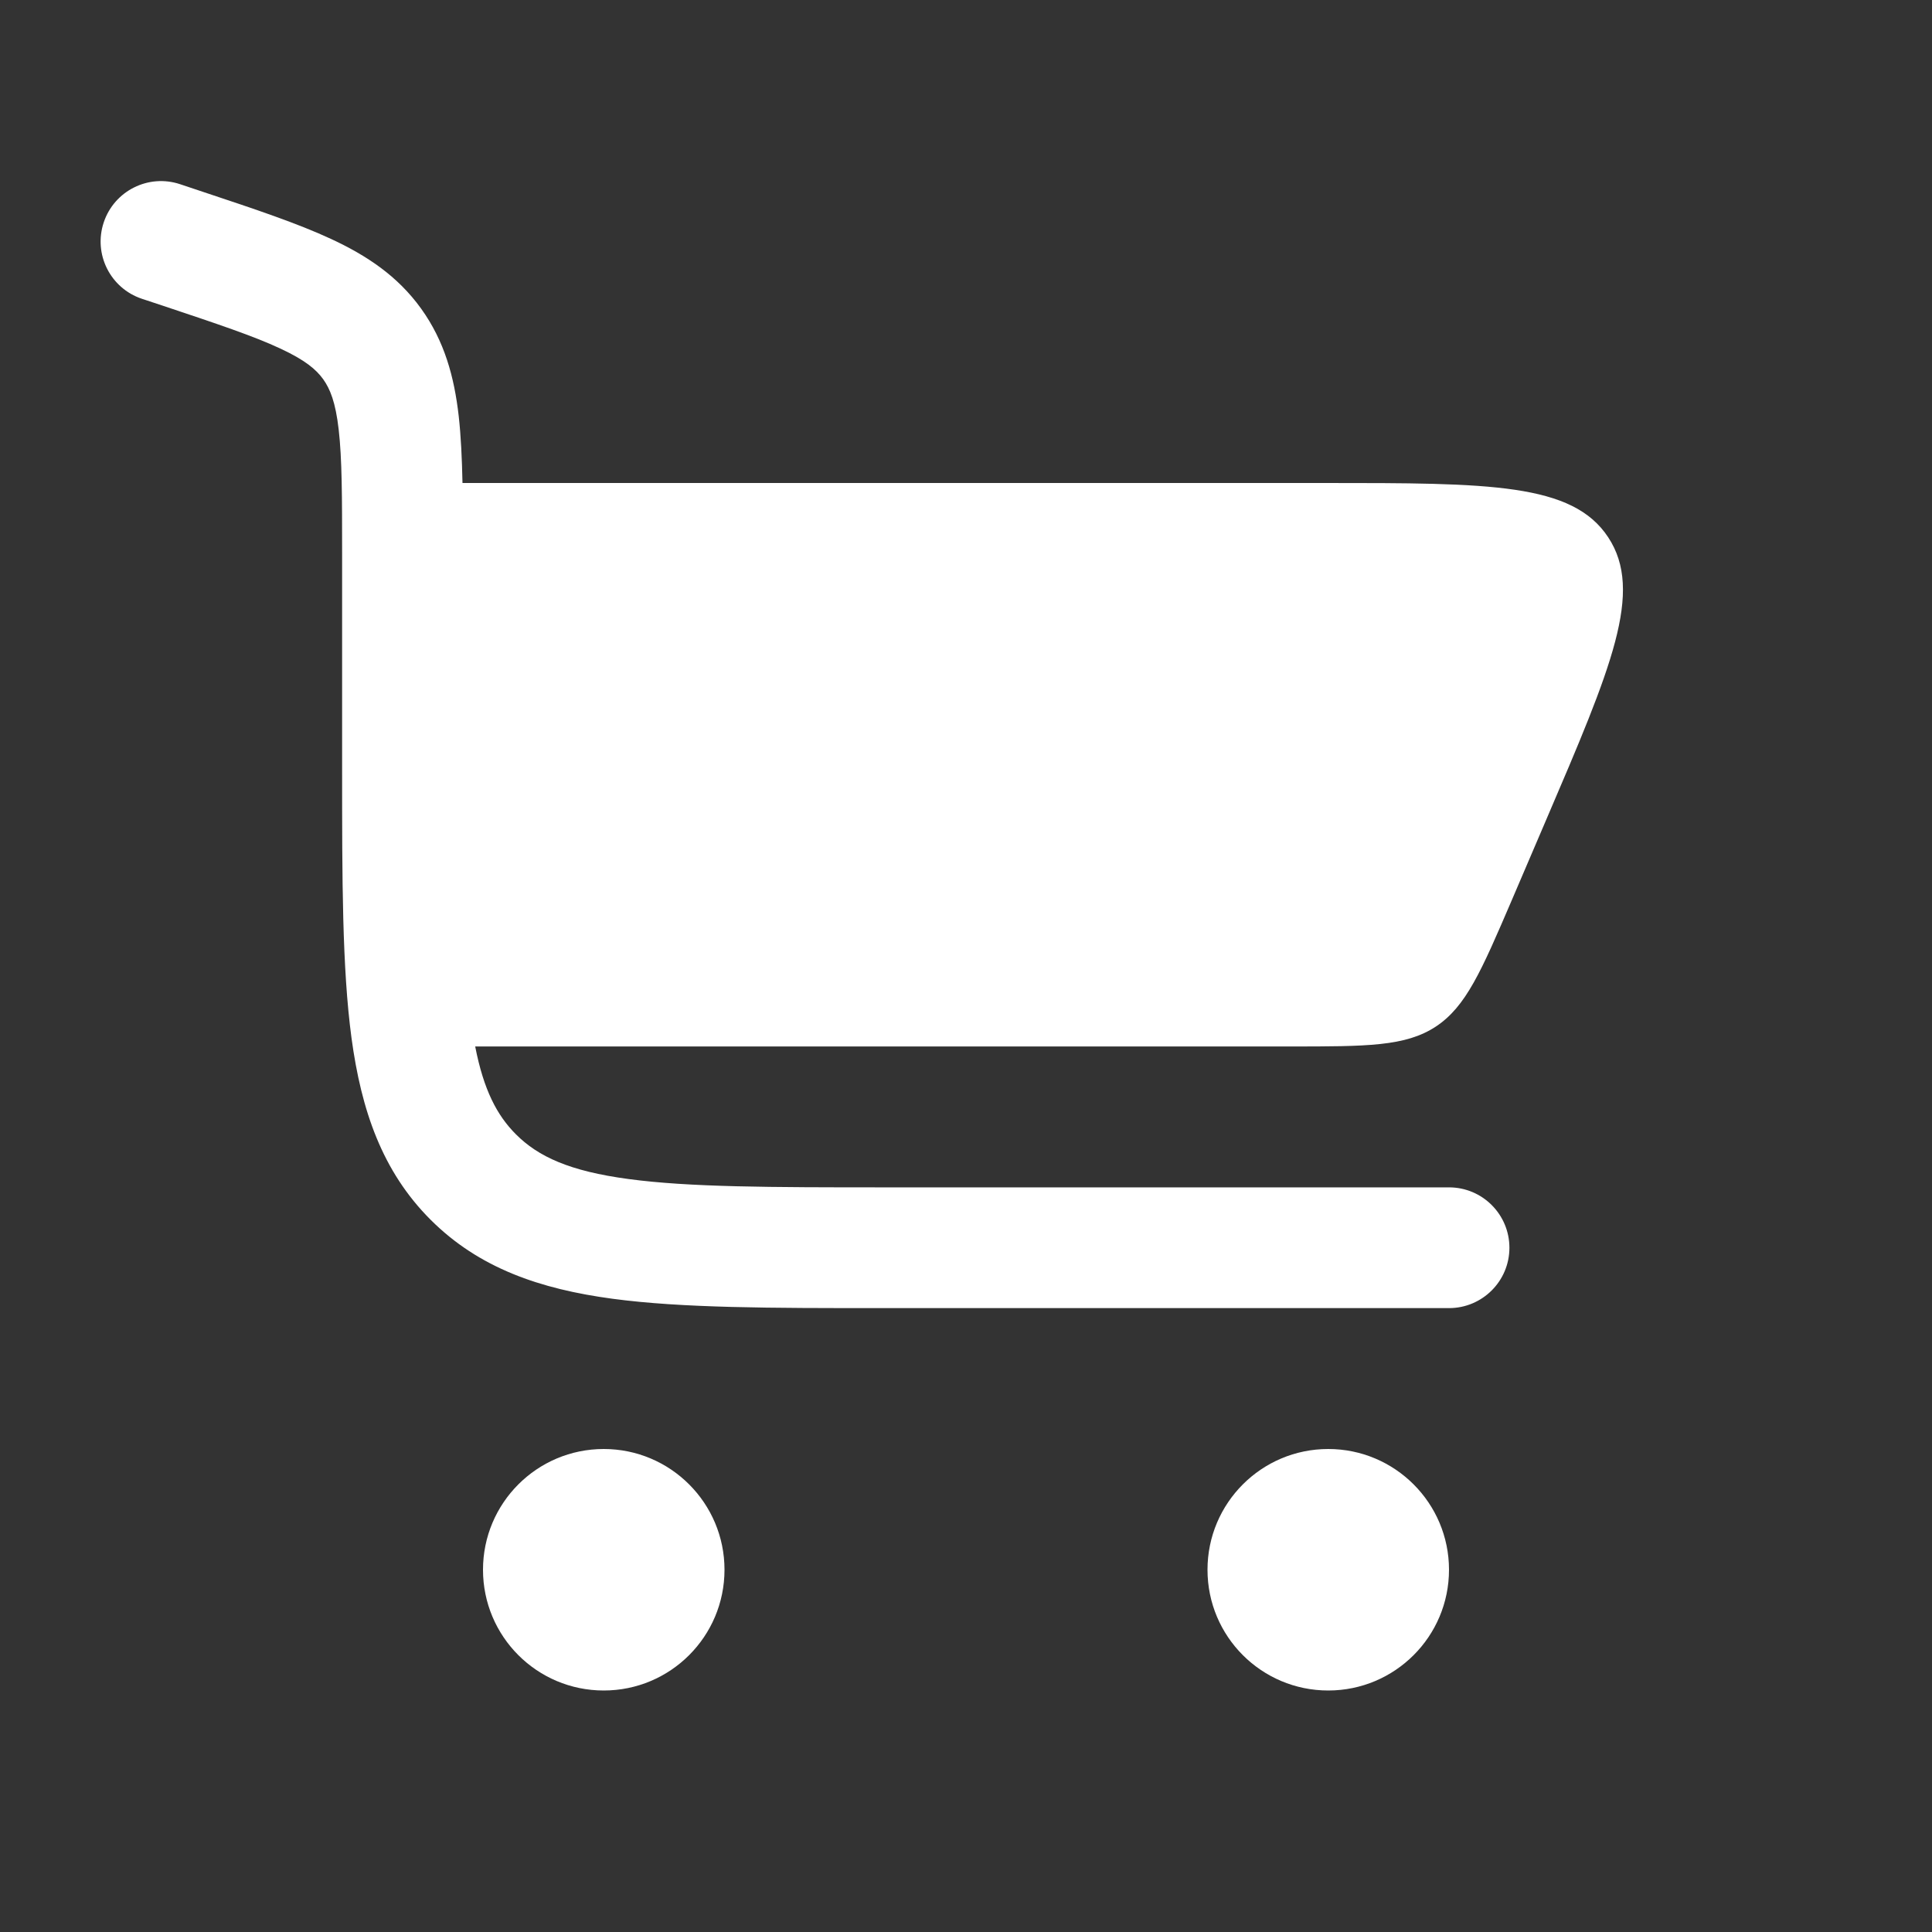
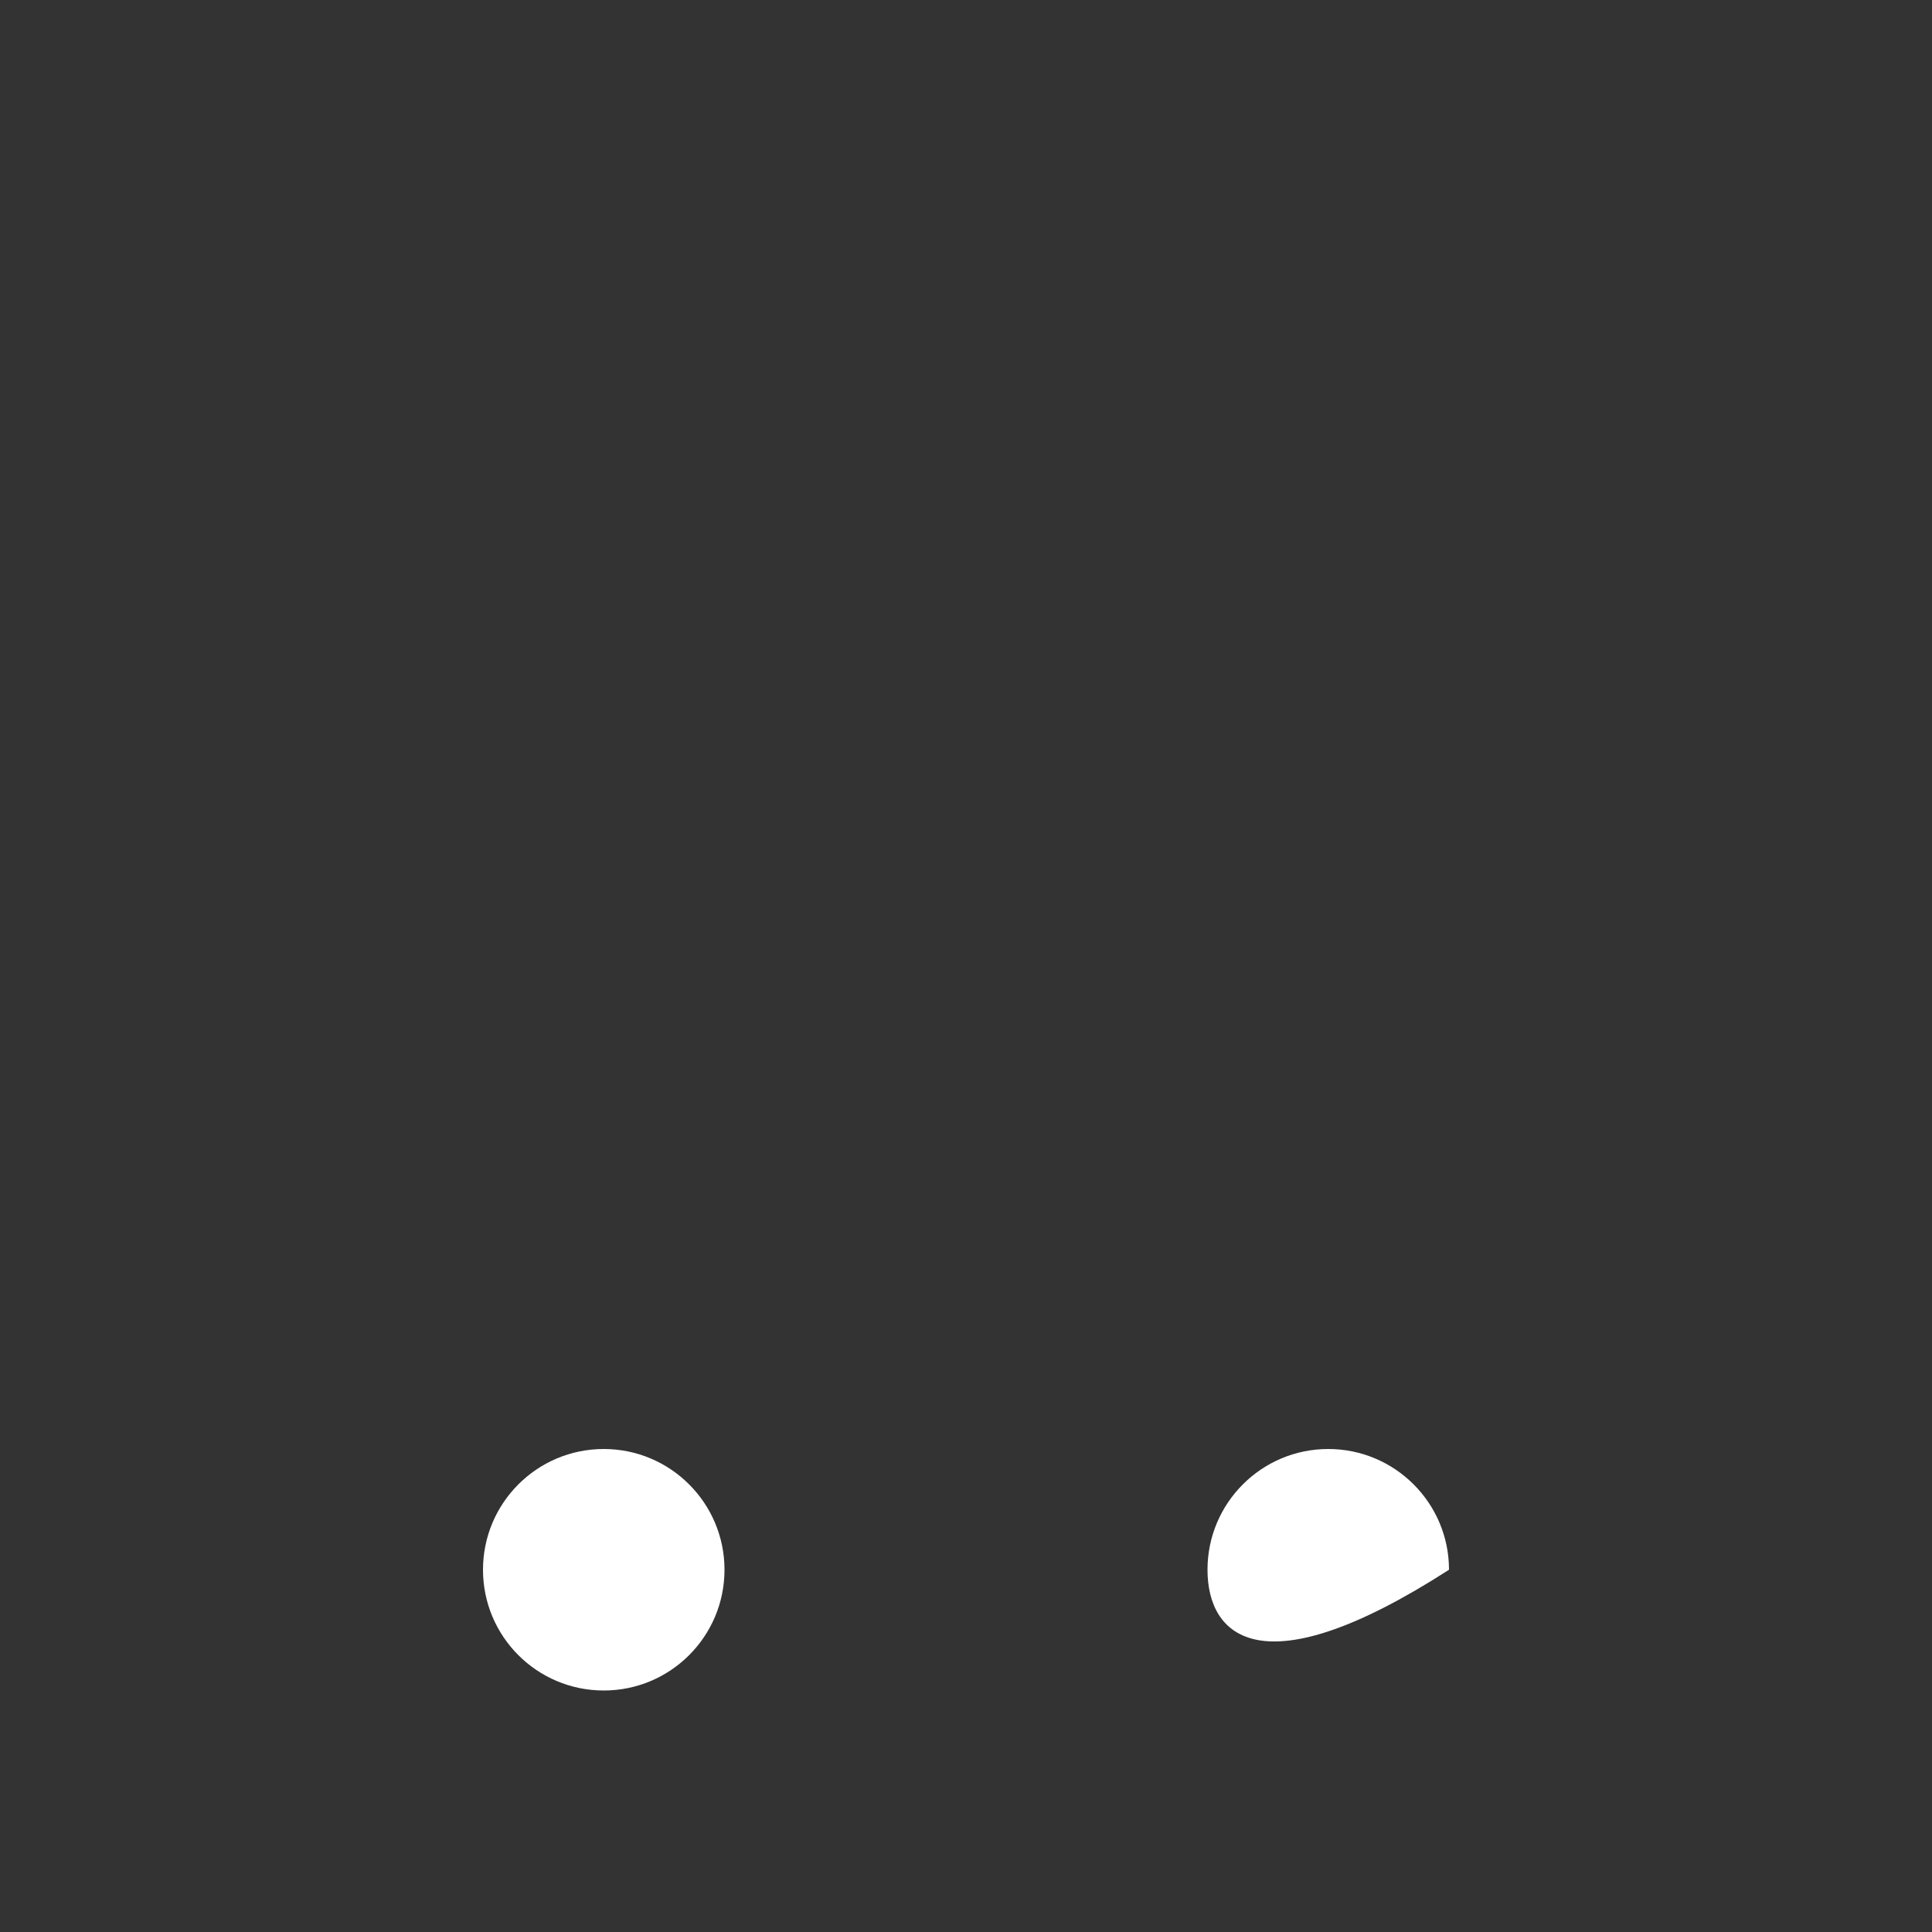
<svg xmlns="http://www.w3.org/2000/svg" width="26" height="26" viewBox="0 0 26 26" fill="none">
  <rect x="0" y="0" width="26" height="26" fill="#333333" stroke="none" />
-   <path d="M2.424 2.479C1.998 2.337 1.538 2.567 1.396 2.993C1.254 3.419 1.484 3.879 1.91 4.021L2.197 4.116C2.93 4.361 3.414 4.523 3.771 4.69C4.109 4.847 4.255 4.973 4.349 5.103C4.442 5.233 4.516 5.412 4.558 5.782C4.603 6.173 4.604 6.684 4.604 7.457L4.604 10.351C4.604 11.833 4.604 13.027 4.73 13.966C4.862 14.941 5.142 15.762 5.794 16.414C6.446 17.066 7.267 17.347 8.242 17.478C9.182 17.604 10.376 17.604 11.857 17.604H19.5C19.949 17.604 20.313 17.24 20.313 16.792C20.313 16.343 19.949 15.979 19.5 15.979H11.917C10.362 15.979 9.277 15.977 8.459 15.867C7.664 15.761 7.243 15.565 6.943 15.265C6.688 15.01 6.509 14.668 6.395 14.083H17.357C18.397 14.083 18.916 14.083 19.323 13.815C19.73 13.546 19.935 13.069 20.345 12.114L20.809 11.03C21.686 8.984 22.124 7.961 21.642 7.23C21.161 6.5 20.048 6.5 17.822 6.5H6.224C6.217 6.167 6.203 5.866 6.173 5.598C6.113 5.072 5.982 4.591 5.667 4.153C5.352 3.715 4.936 3.439 4.456 3.216C4.005 3.006 3.432 2.815 2.753 2.589L2.424 2.479Z" fill="white" />
  <path d="M8.125 19.5C9.022 19.5 9.75 20.228 9.75 21.125C9.75 22.023 9.022 22.75 8.125 22.75C7.227 22.75 6.5 22.023 6.5 21.125C6.5 20.228 7.227 19.5 8.125 19.5Z" fill="white" />
-   <path d="M17.875 19.5C18.772 19.5 19.5 20.228 19.5 21.125C19.5 22.023 18.772 22.75 17.875 22.75C16.977 22.75 16.25 22.023 16.25 21.125C16.25 20.228 16.977 19.5 17.875 19.5Z" fill="white" />
+   <path d="M17.875 19.5C18.772 19.5 19.5 20.228 19.5 21.125C16.977 22.75 16.25 22.023 16.25 21.125C16.25 20.228 16.977 19.5 17.875 19.5Z" fill="white" />
</svg>